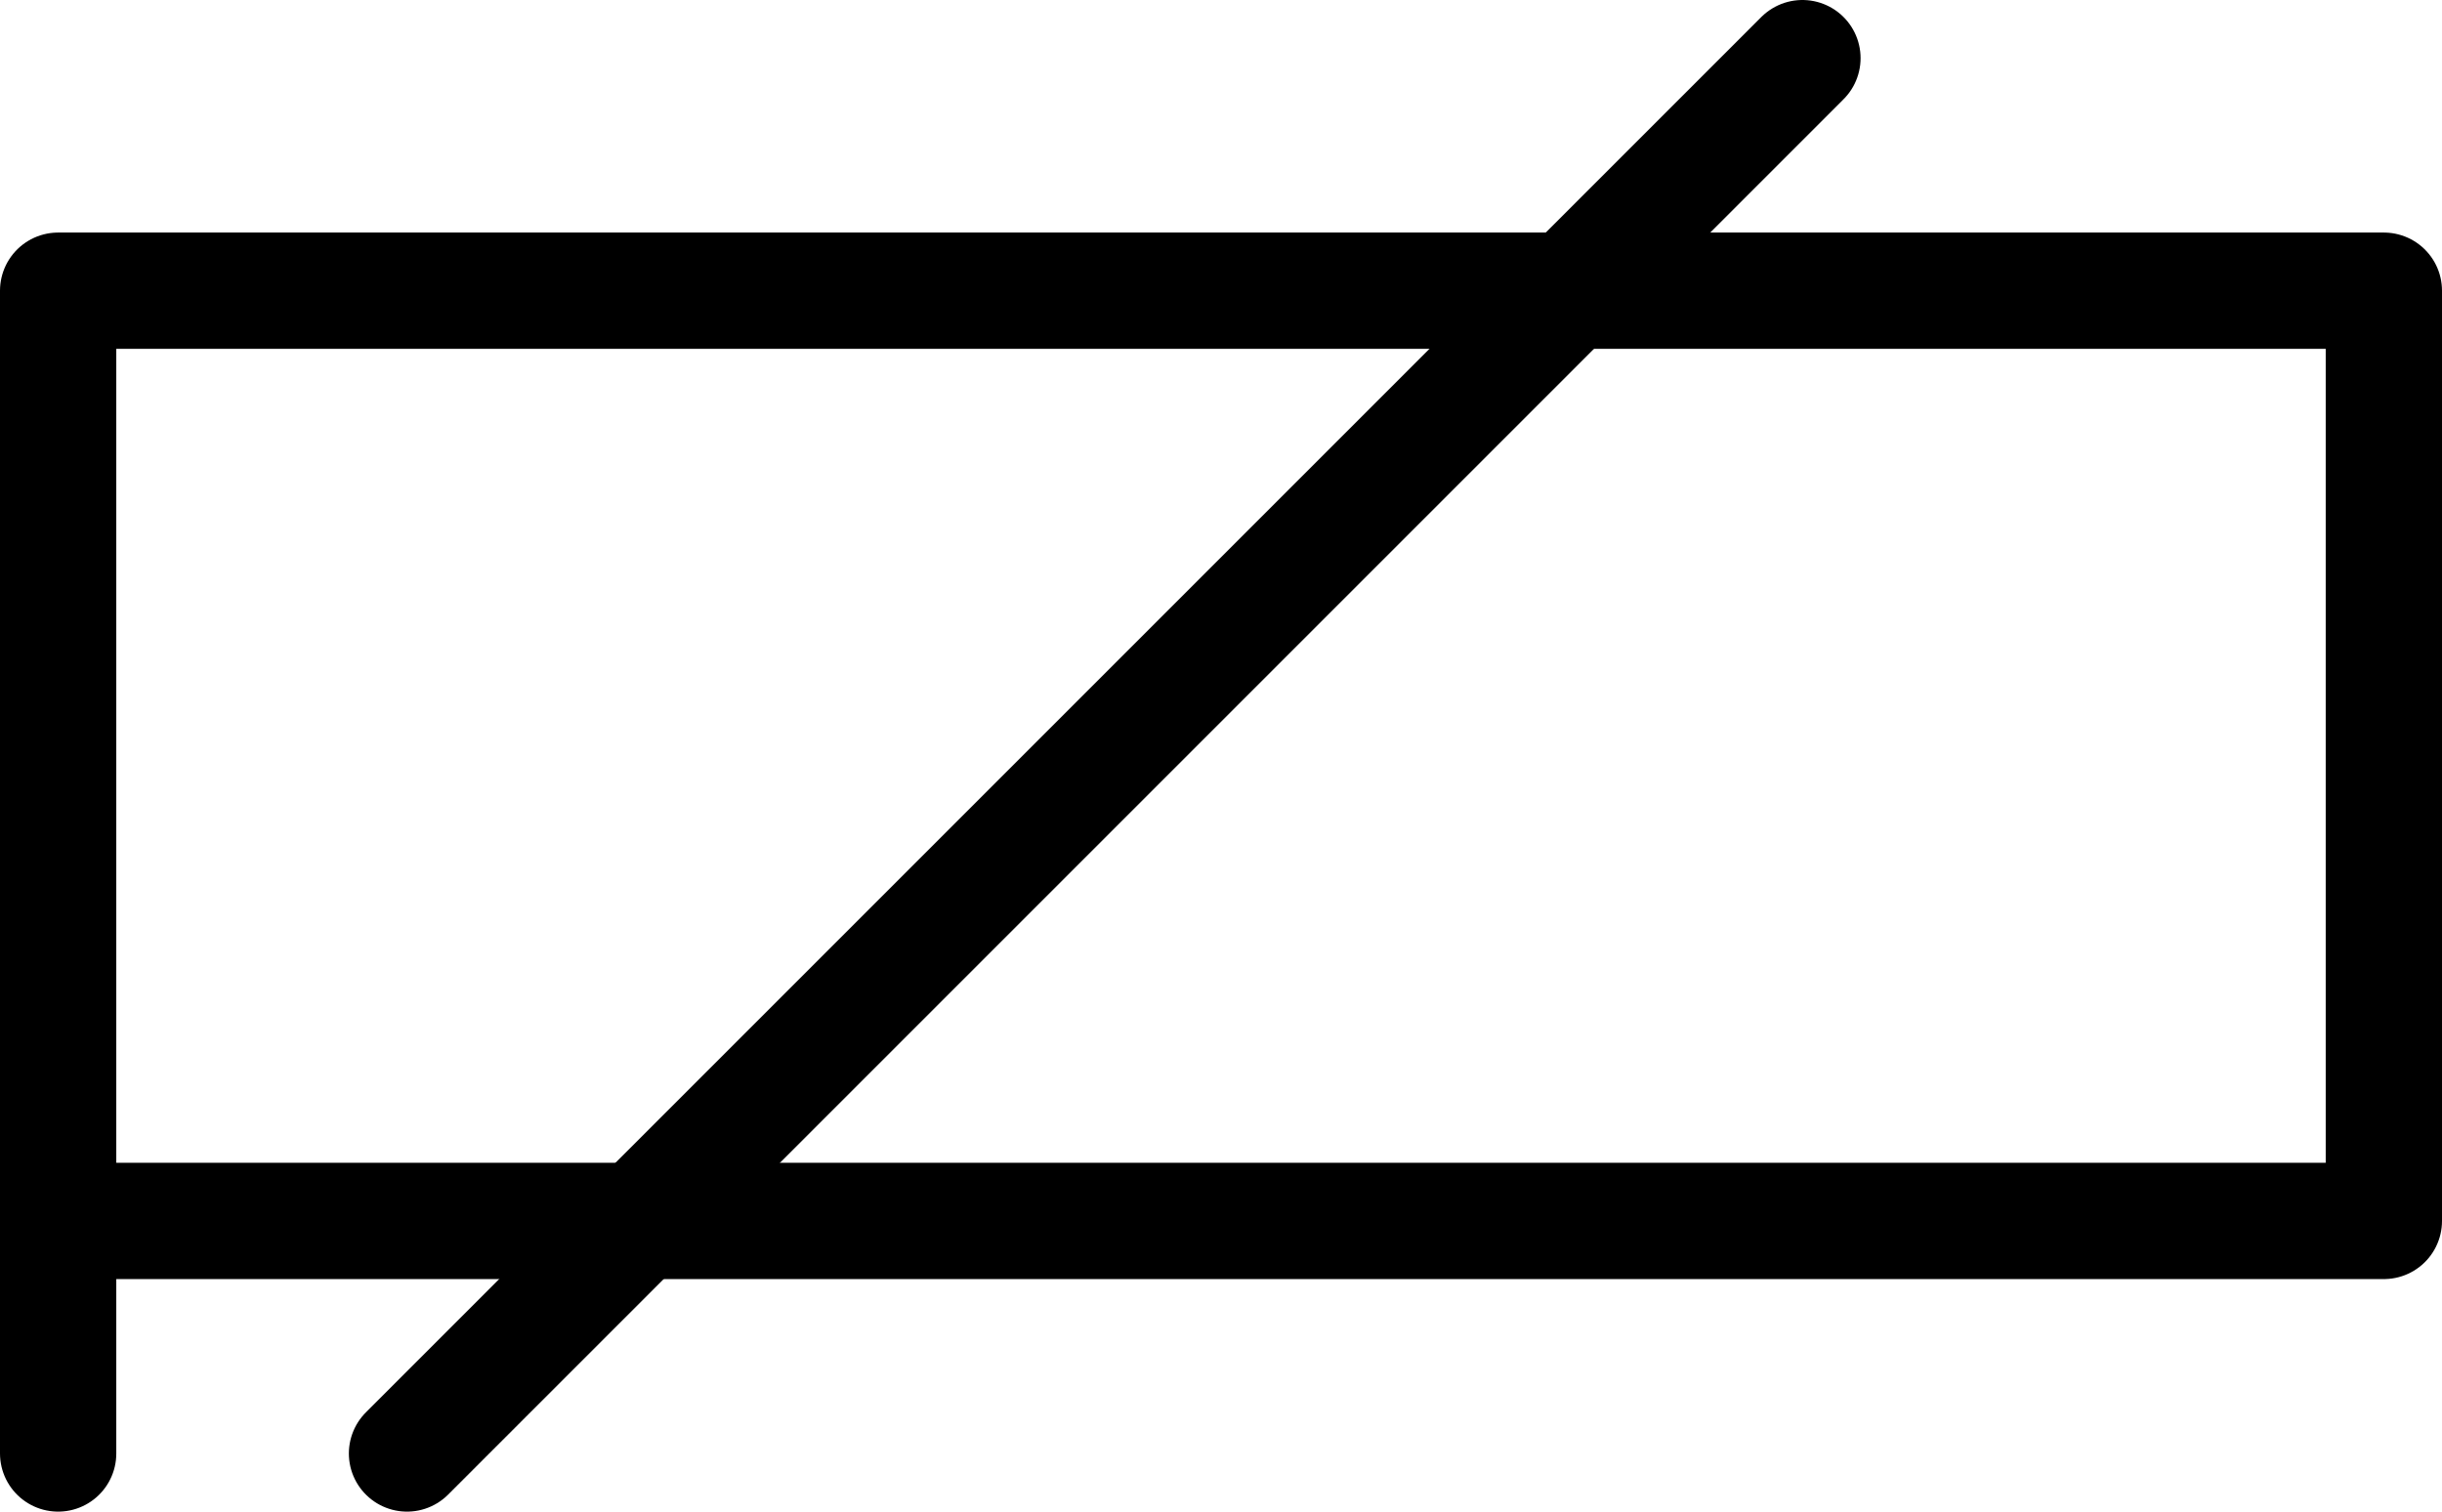
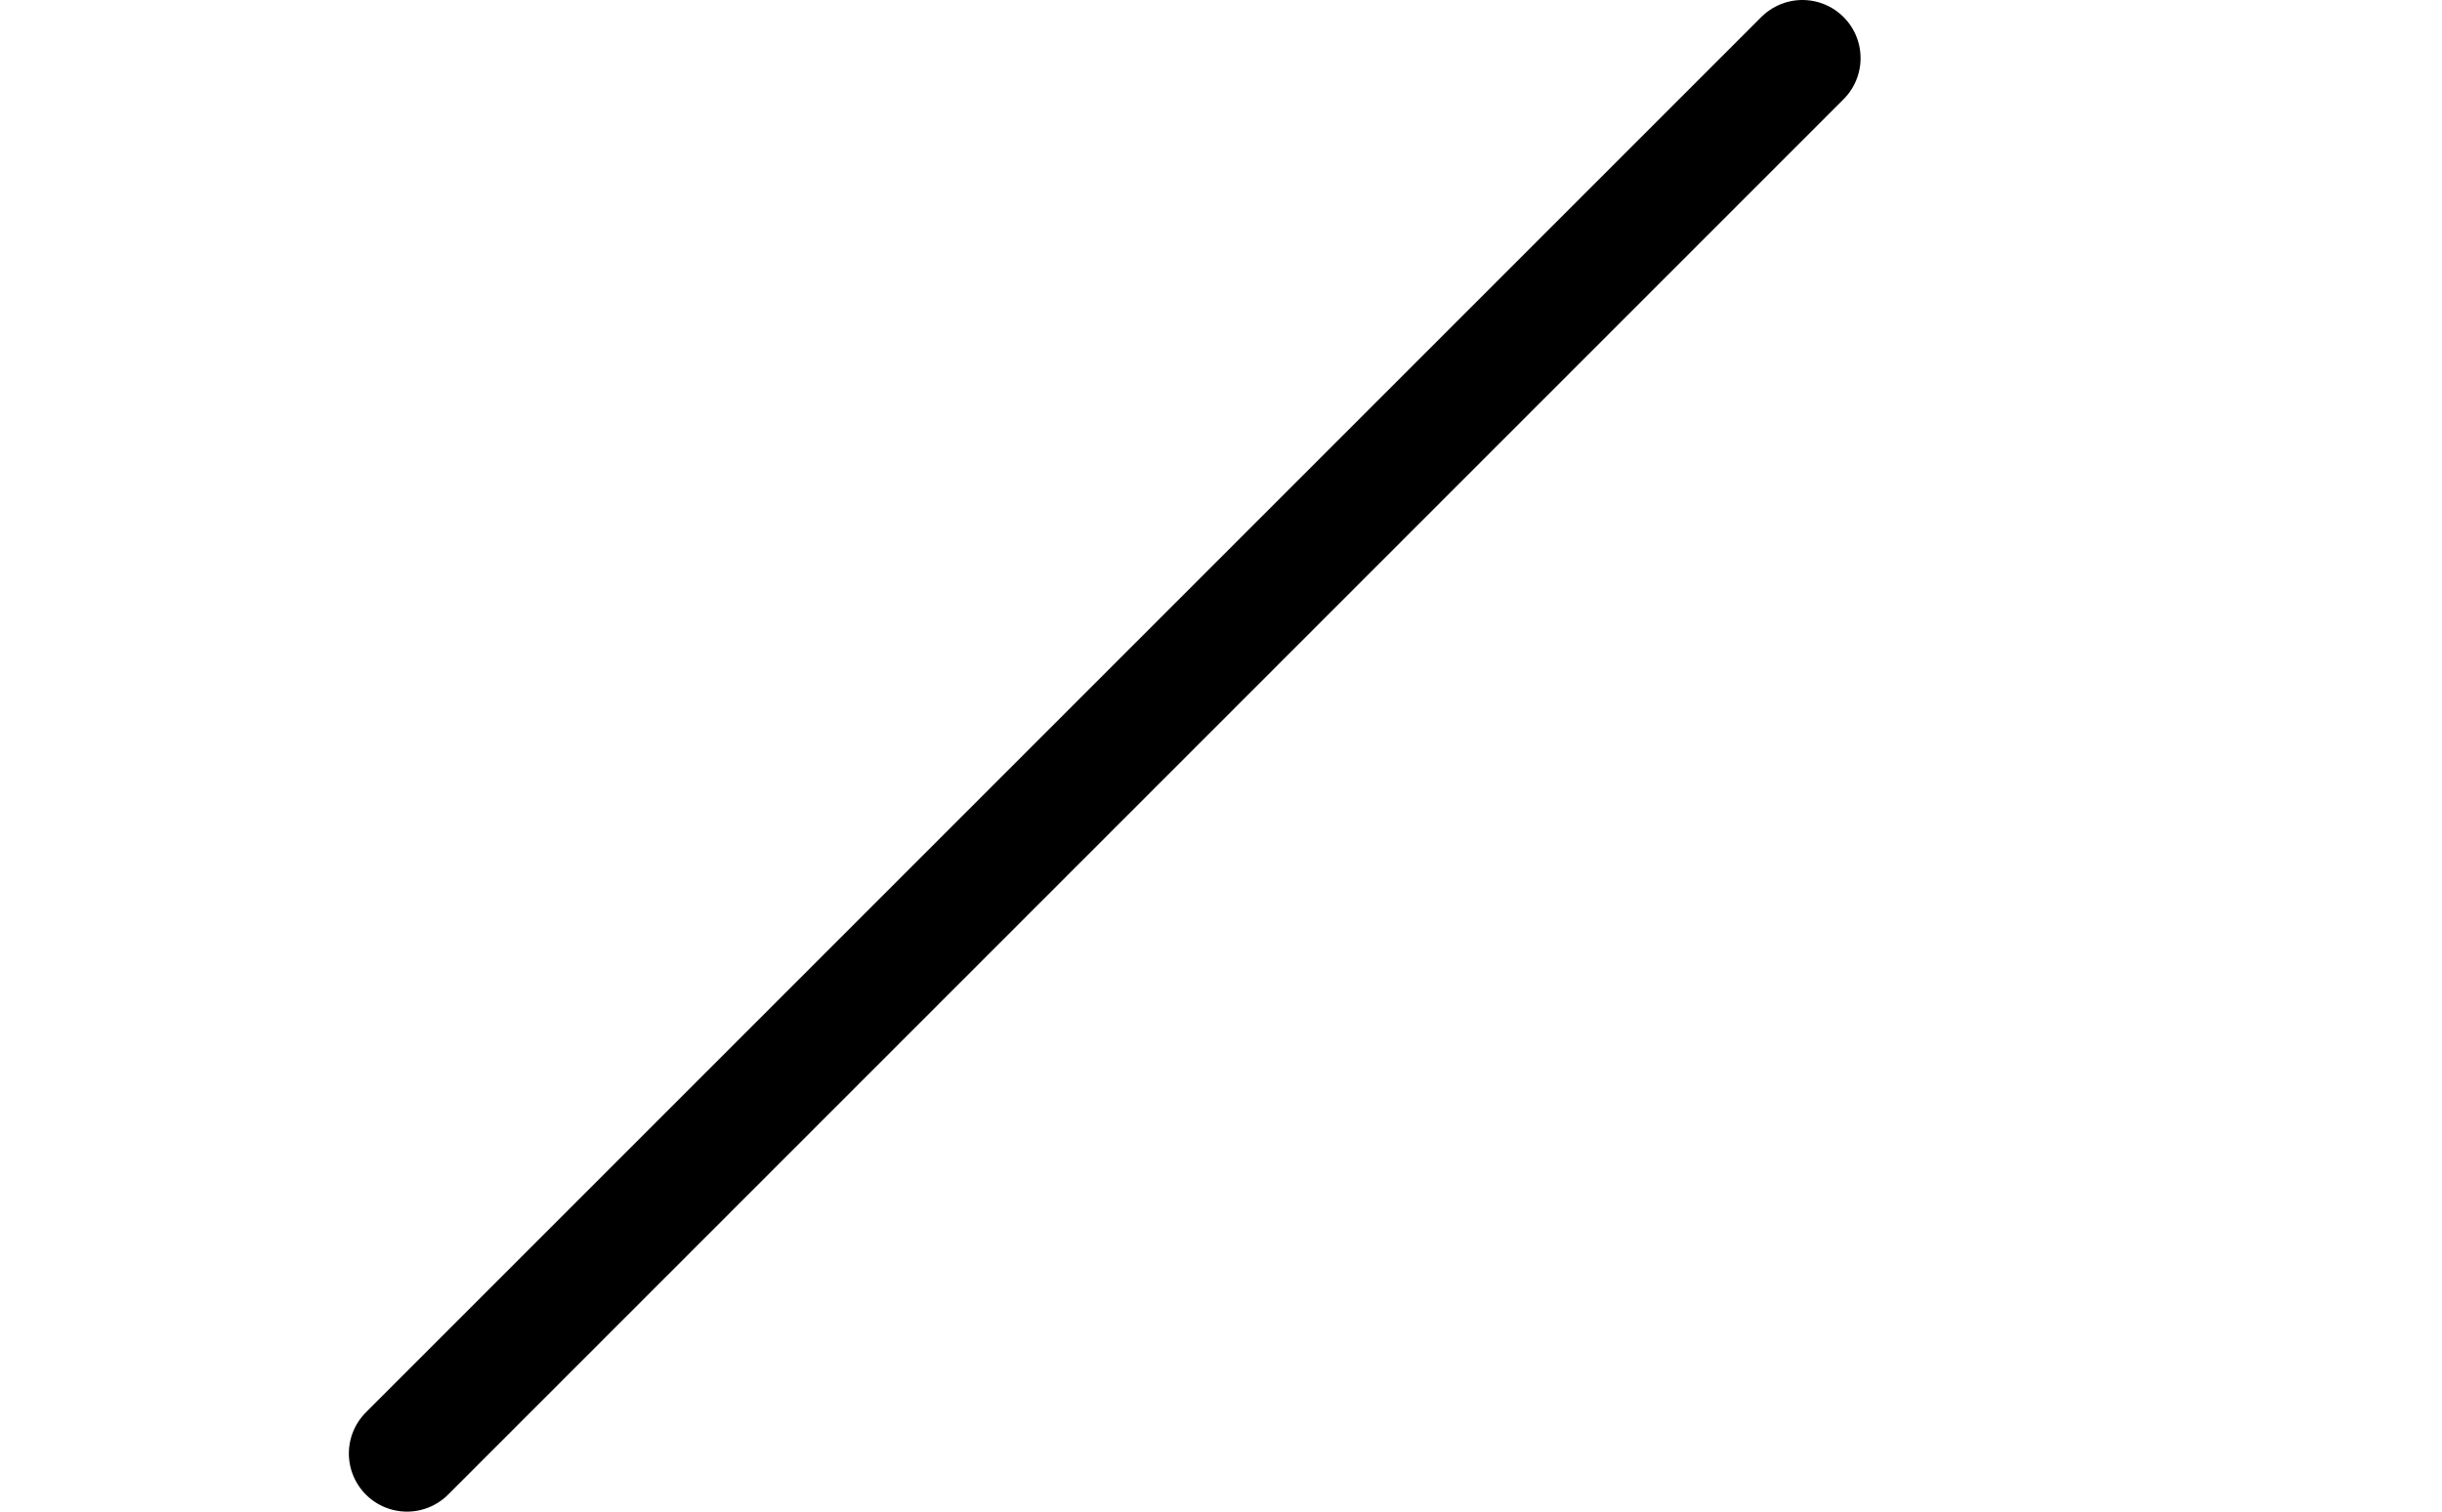
<svg xmlns="http://www.w3.org/2000/svg" xmlns:ns1="http://sodipodi.sourceforge.net/DTD/sodipodi-0.dtd" xmlns:ns2="http://www.inkscape.org/namespaces/inkscape" width="21" height="13" id="svg3596" ns1:version="0.32" ns2:version="0.46" version="1.0" ns1:docname="IFIS De facto.svg" ns2:output_extension="org.inkscape.output.svg.inkscape">
  <defs id="defs3598">
    <ns2:perspective ns1:type="inkscape:persp3d" ns2:vp_x="0 : 526.18109 : 1" ns2:vp_y="0 : 1000 : 0" ns2:vp_z="744.09448 : 526.18109 : 1" ns2:persp3d-origin="372.04724 : 350.78739 : 1" id="perspective3604" />
  </defs>
  <ns1:namedview id="base" pagecolor="#ffffff" bordercolor="#666666" borderopacity="1.0" gridtolerance="10000" guidetolerance="10" objecttolerance="10" ns2:pageopacity="0.0" ns2:pageshadow="2" ns2:zoom="22.4" ns2:cx="12.1033" ns2:cy="4.6968152" ns2:document-units="px" ns2:current-layer="layer1" showgrid="true" ns2:window-width="641" ns2:window-height="696" ns2:window-x="691" ns2:window-y="161">
    <ns2:grid type="xygrid" id="grid3606" visible="true" enabled="true" />
  </ns1:namedview>
  <g ns2:label="Layer 1" ns2:groupmode="layer" id="layer1">
    <g transform="translate(-8.5,-12.786)" ns2:label="Layer 1" id="g3557">
      <path d="M 12,25.286 L 24,13.286" style="fill:none;fill-rule:evenodd;stroke:#000000;stroke-width:1px;stroke-linecap:round;stroke-linejoin:round;stroke-opacity:1" id="path3202" ns1:nodetypes="cc" />
    </g>
-     <path style="fill:none;fill-rule:evenodd;stroke:#000000;stroke-width:1px;stroke-linecap:round;stroke-linejoin:round;stroke-opacity:1" d="M 0.5,12.5 L 0.5,2.5 L 20.5,2.5 L 20.5,10.5 L 0.5,10.5" id="path3560" />
  </g>
</svg>